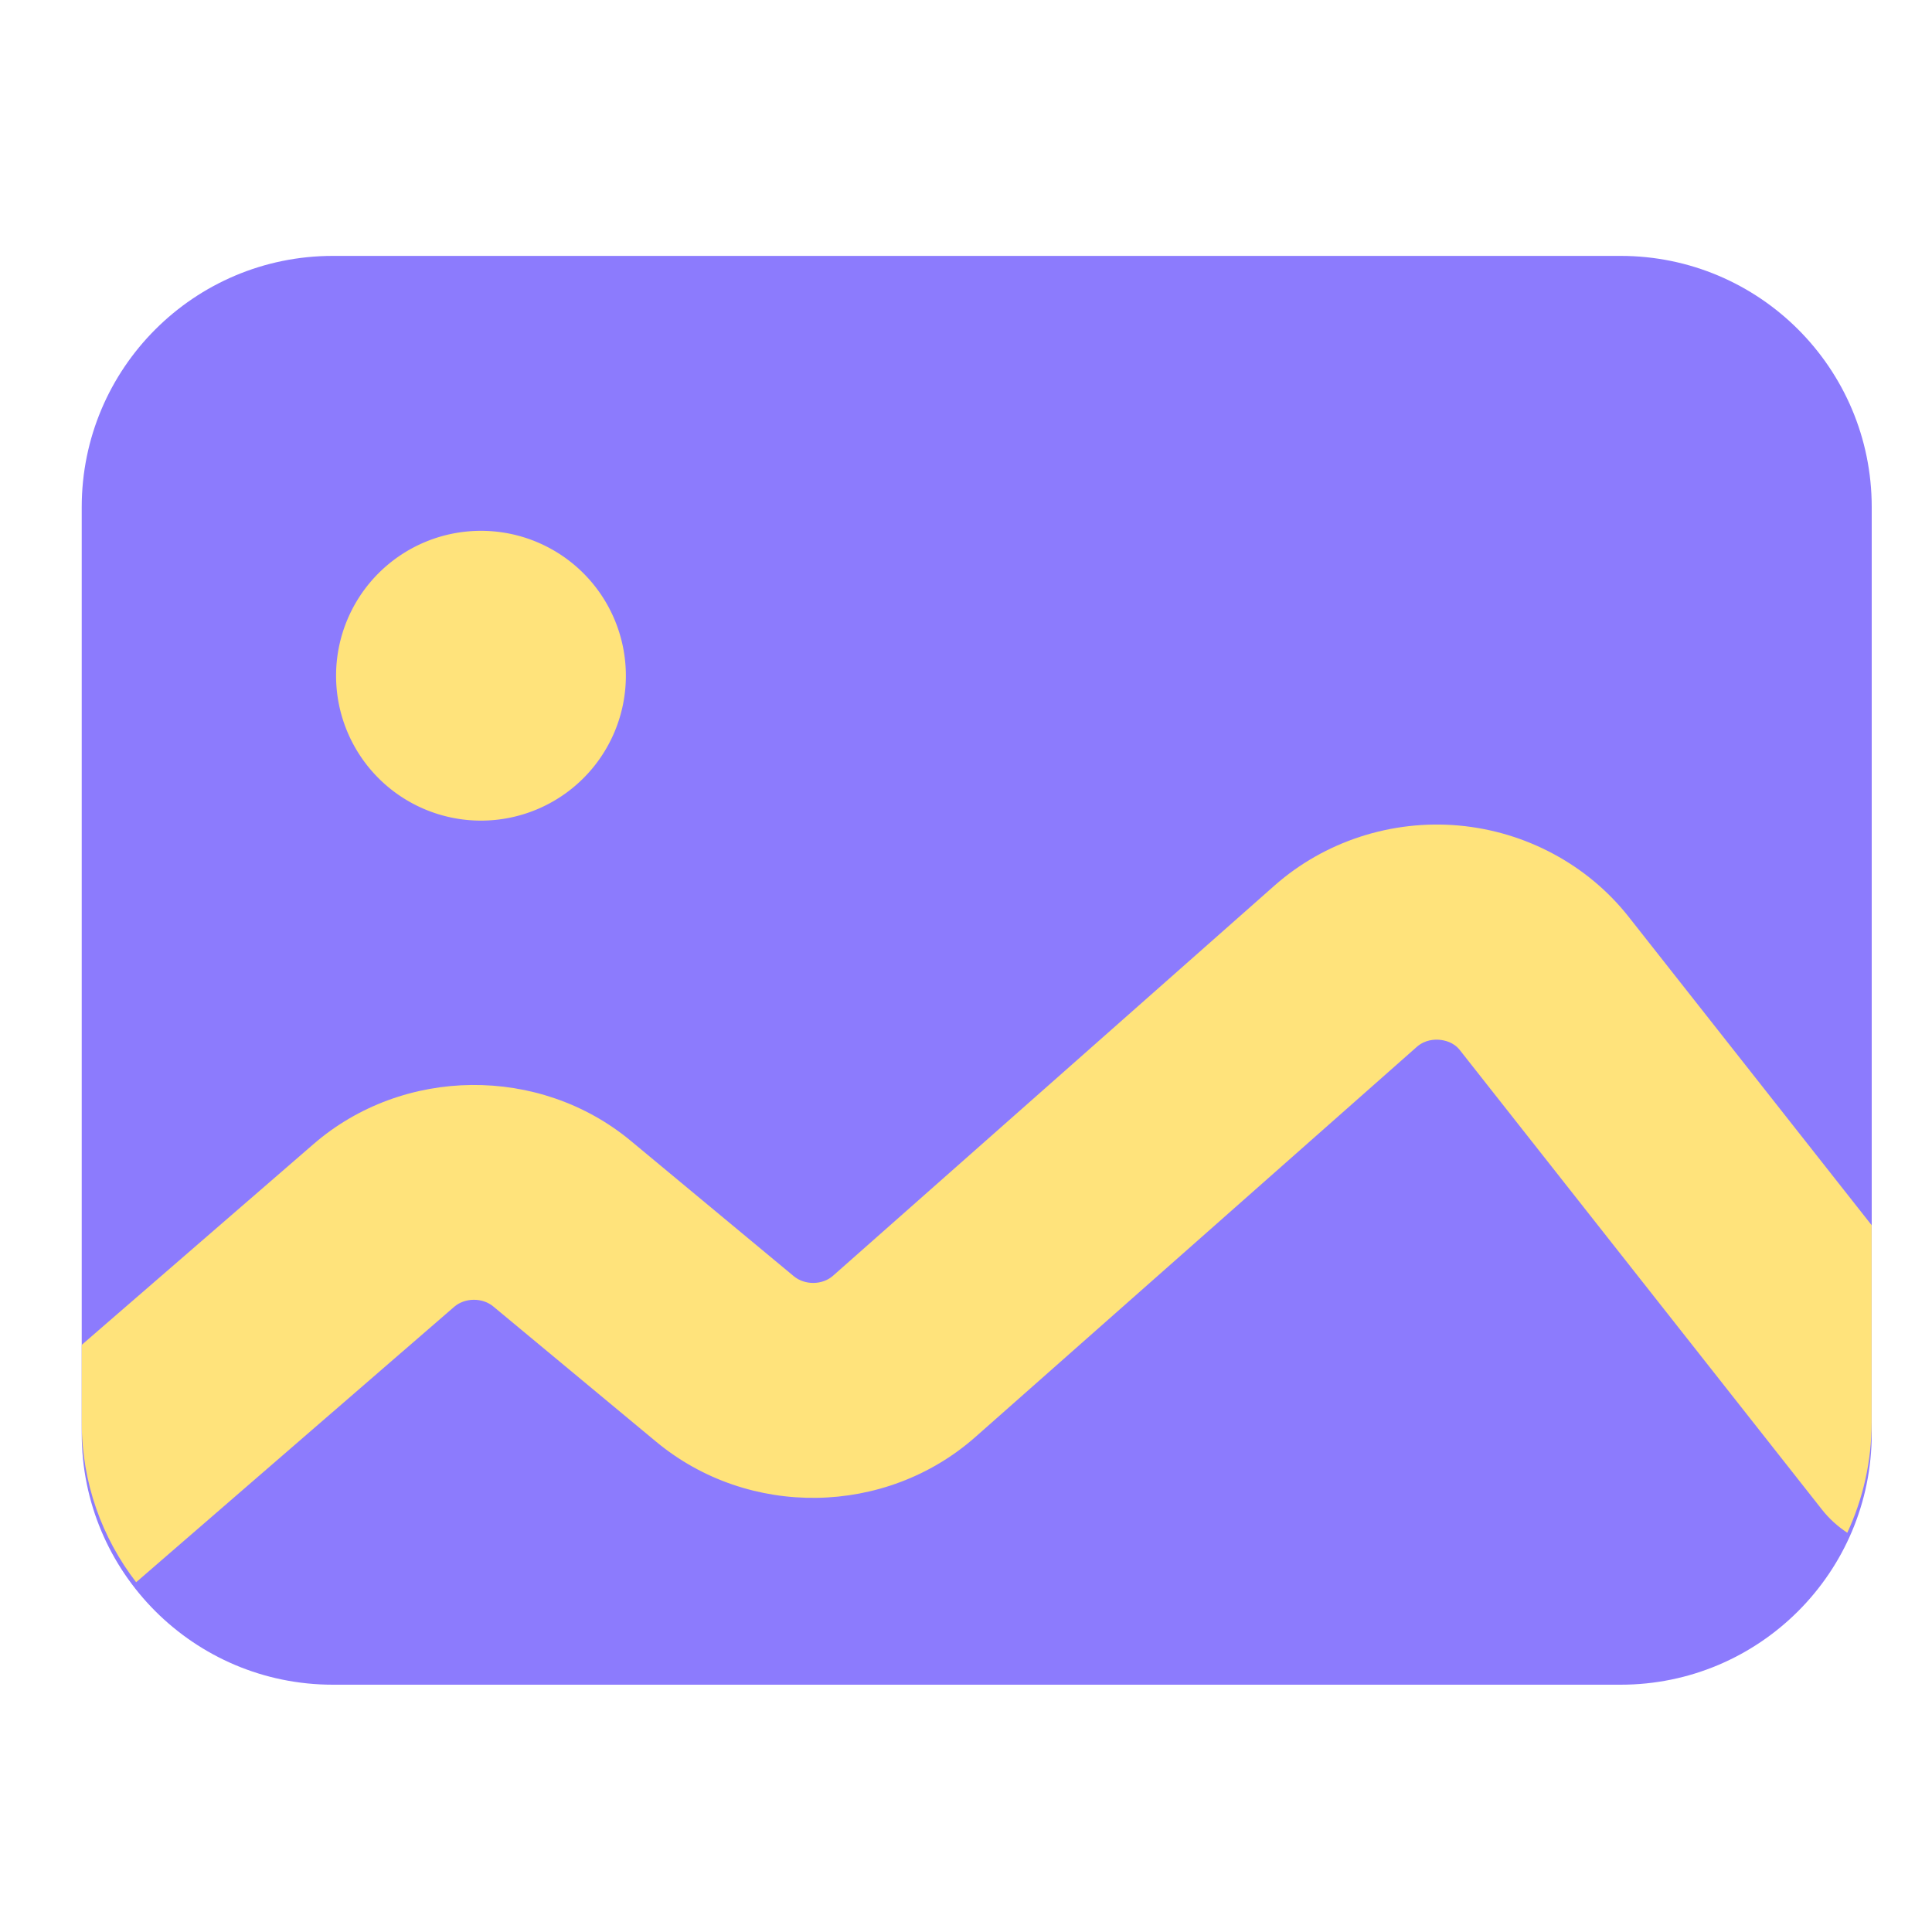
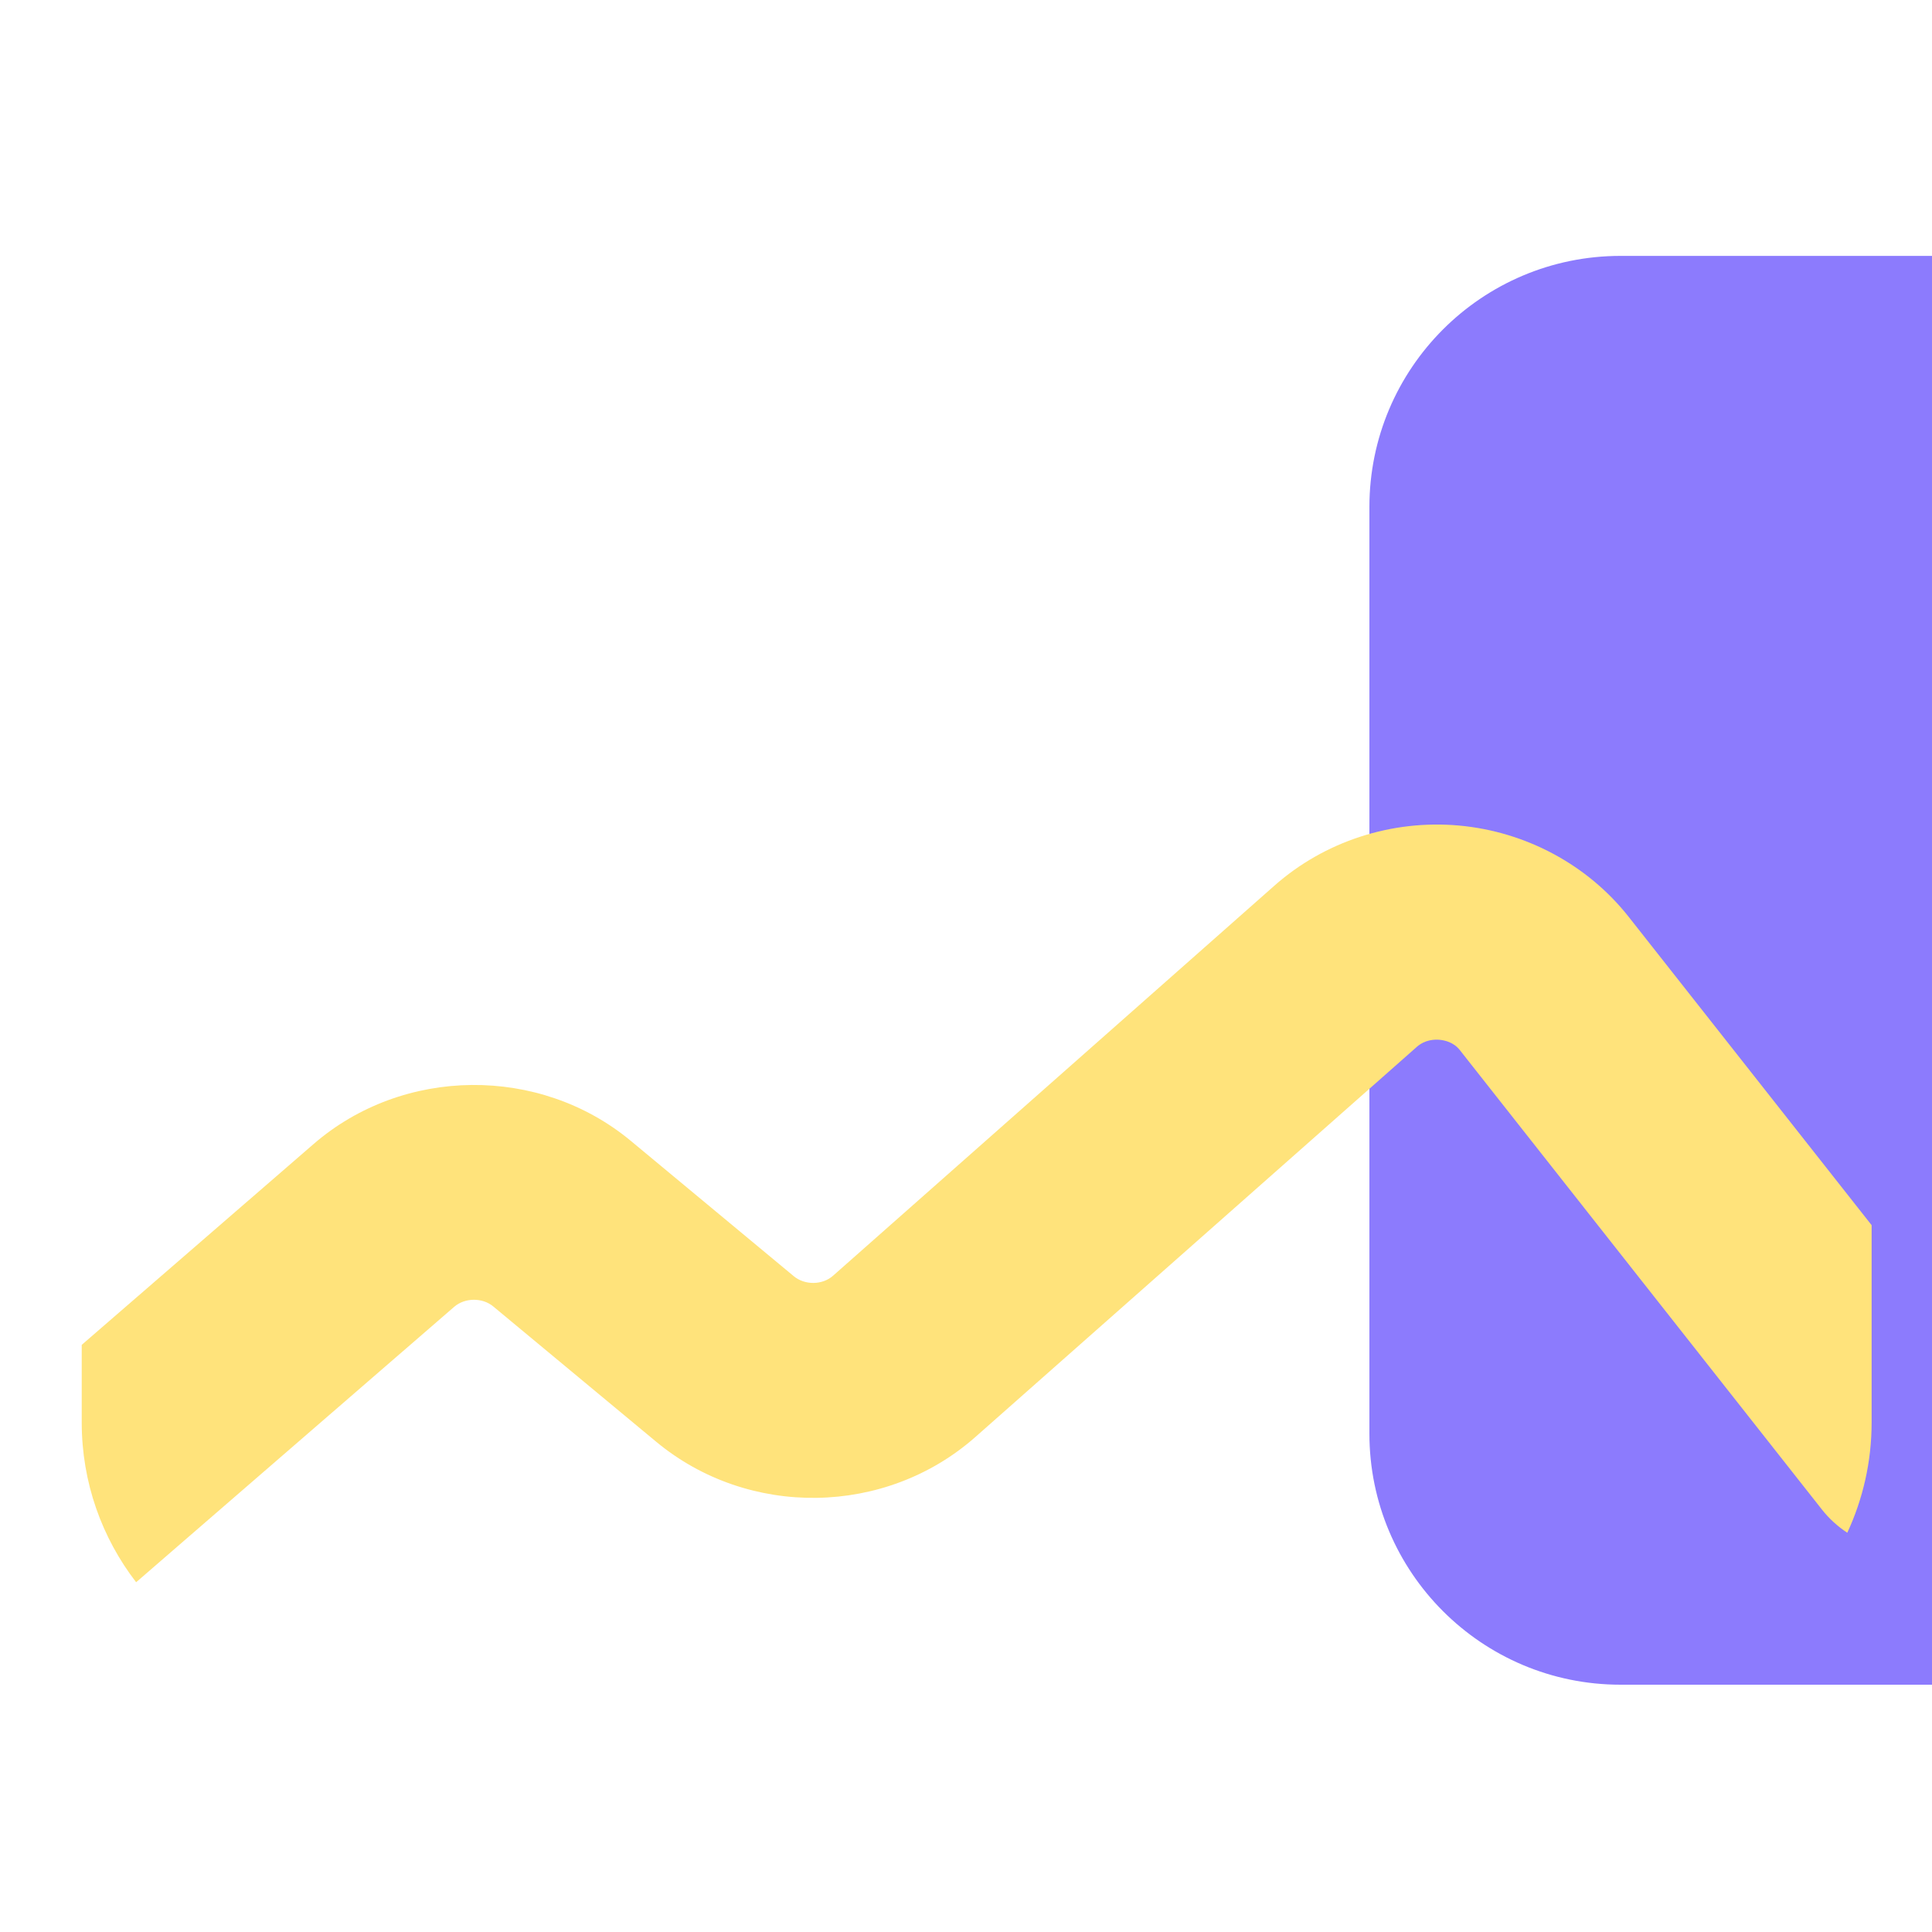
<svg xmlns="http://www.w3.org/2000/svg" t="1632112934826" class="icon" viewBox="0 0 1024 1024" version="1.1" p-id="3543" width="200" height="200">
  <defs>
    <style type="text/css">@font-face { font-family: element-icons; src: url("chrome-extension://moombeodfomdpjnpocobemoiaemednkg/fonts/element-icons.woff") format("woff"), url("chrome-extension://moombeodfomdpjnpocobemoiaemednkg/fonts/element-icons.ttf ") format("truetype"); }
</style>
  </defs>
-   <path d="M858.931 892.928H176.435c-73.523 0-133.12-59.597-133.12-133.12V268.749c0-73.523 59.597-133.12 133.12-133.12h682.496c73.523 0 133.12 59.597 133.12 133.12v491.059c0 73.523-59.597 133.12-133.12 133.12z" fill="#8C7BFD" p-id="3544" />
+   <path d="M858.931 892.928c-73.523 0-133.12-59.597-133.12-133.12V268.749c0-73.523 59.597-133.12 133.12-133.12h682.496c73.523 0 133.12 59.597 133.12 133.12v491.059c0 73.523-59.597 133.12-133.12 133.12z" fill="#8C7BFD" p-id="3544" />
  <path d="M863.232 485.939c-21.709-27.546-54.477-45.158-89.907-48.384-35.686-3.226-71.322 8.397-97.843 31.846l-233.933 206.746c-5.632 5.018-15.002 5.12-20.838 0.256l-86.323-71.68c-48.384-40.192-120.73-39.475-168.243 1.69L43.315 712.806v41.114c0 31.898 10.752 61.235 28.826 84.685 0.205-0.154 0.41-0.307 0.563-0.461l168.038-145.51c5.683-4.915 15.002-4.966 20.736-0.154l86.323 71.68c48.896 40.602 121.6 39.526 169.216-2.56l233.933-206.746c4.352-3.84 9.472-3.994 12.134-3.738 2.56 0.256 7.322 1.229 10.598 5.376l191.949 243.558c3.891 4.966 8.499 9.062 13.466 12.339 8.243-17.766 12.902-37.581 12.902-58.47v-104.55L863.232 485.939z" fill="#FFE37B" p-id="3545" />
-   <path d="M254.925 358.144m-76.8 0a76.8 76.8 0 1 0 153.6 0 76.8 76.8 0 1 0-153.6 0Z" fill="#FFE37B" p-id="3546" />
</svg>